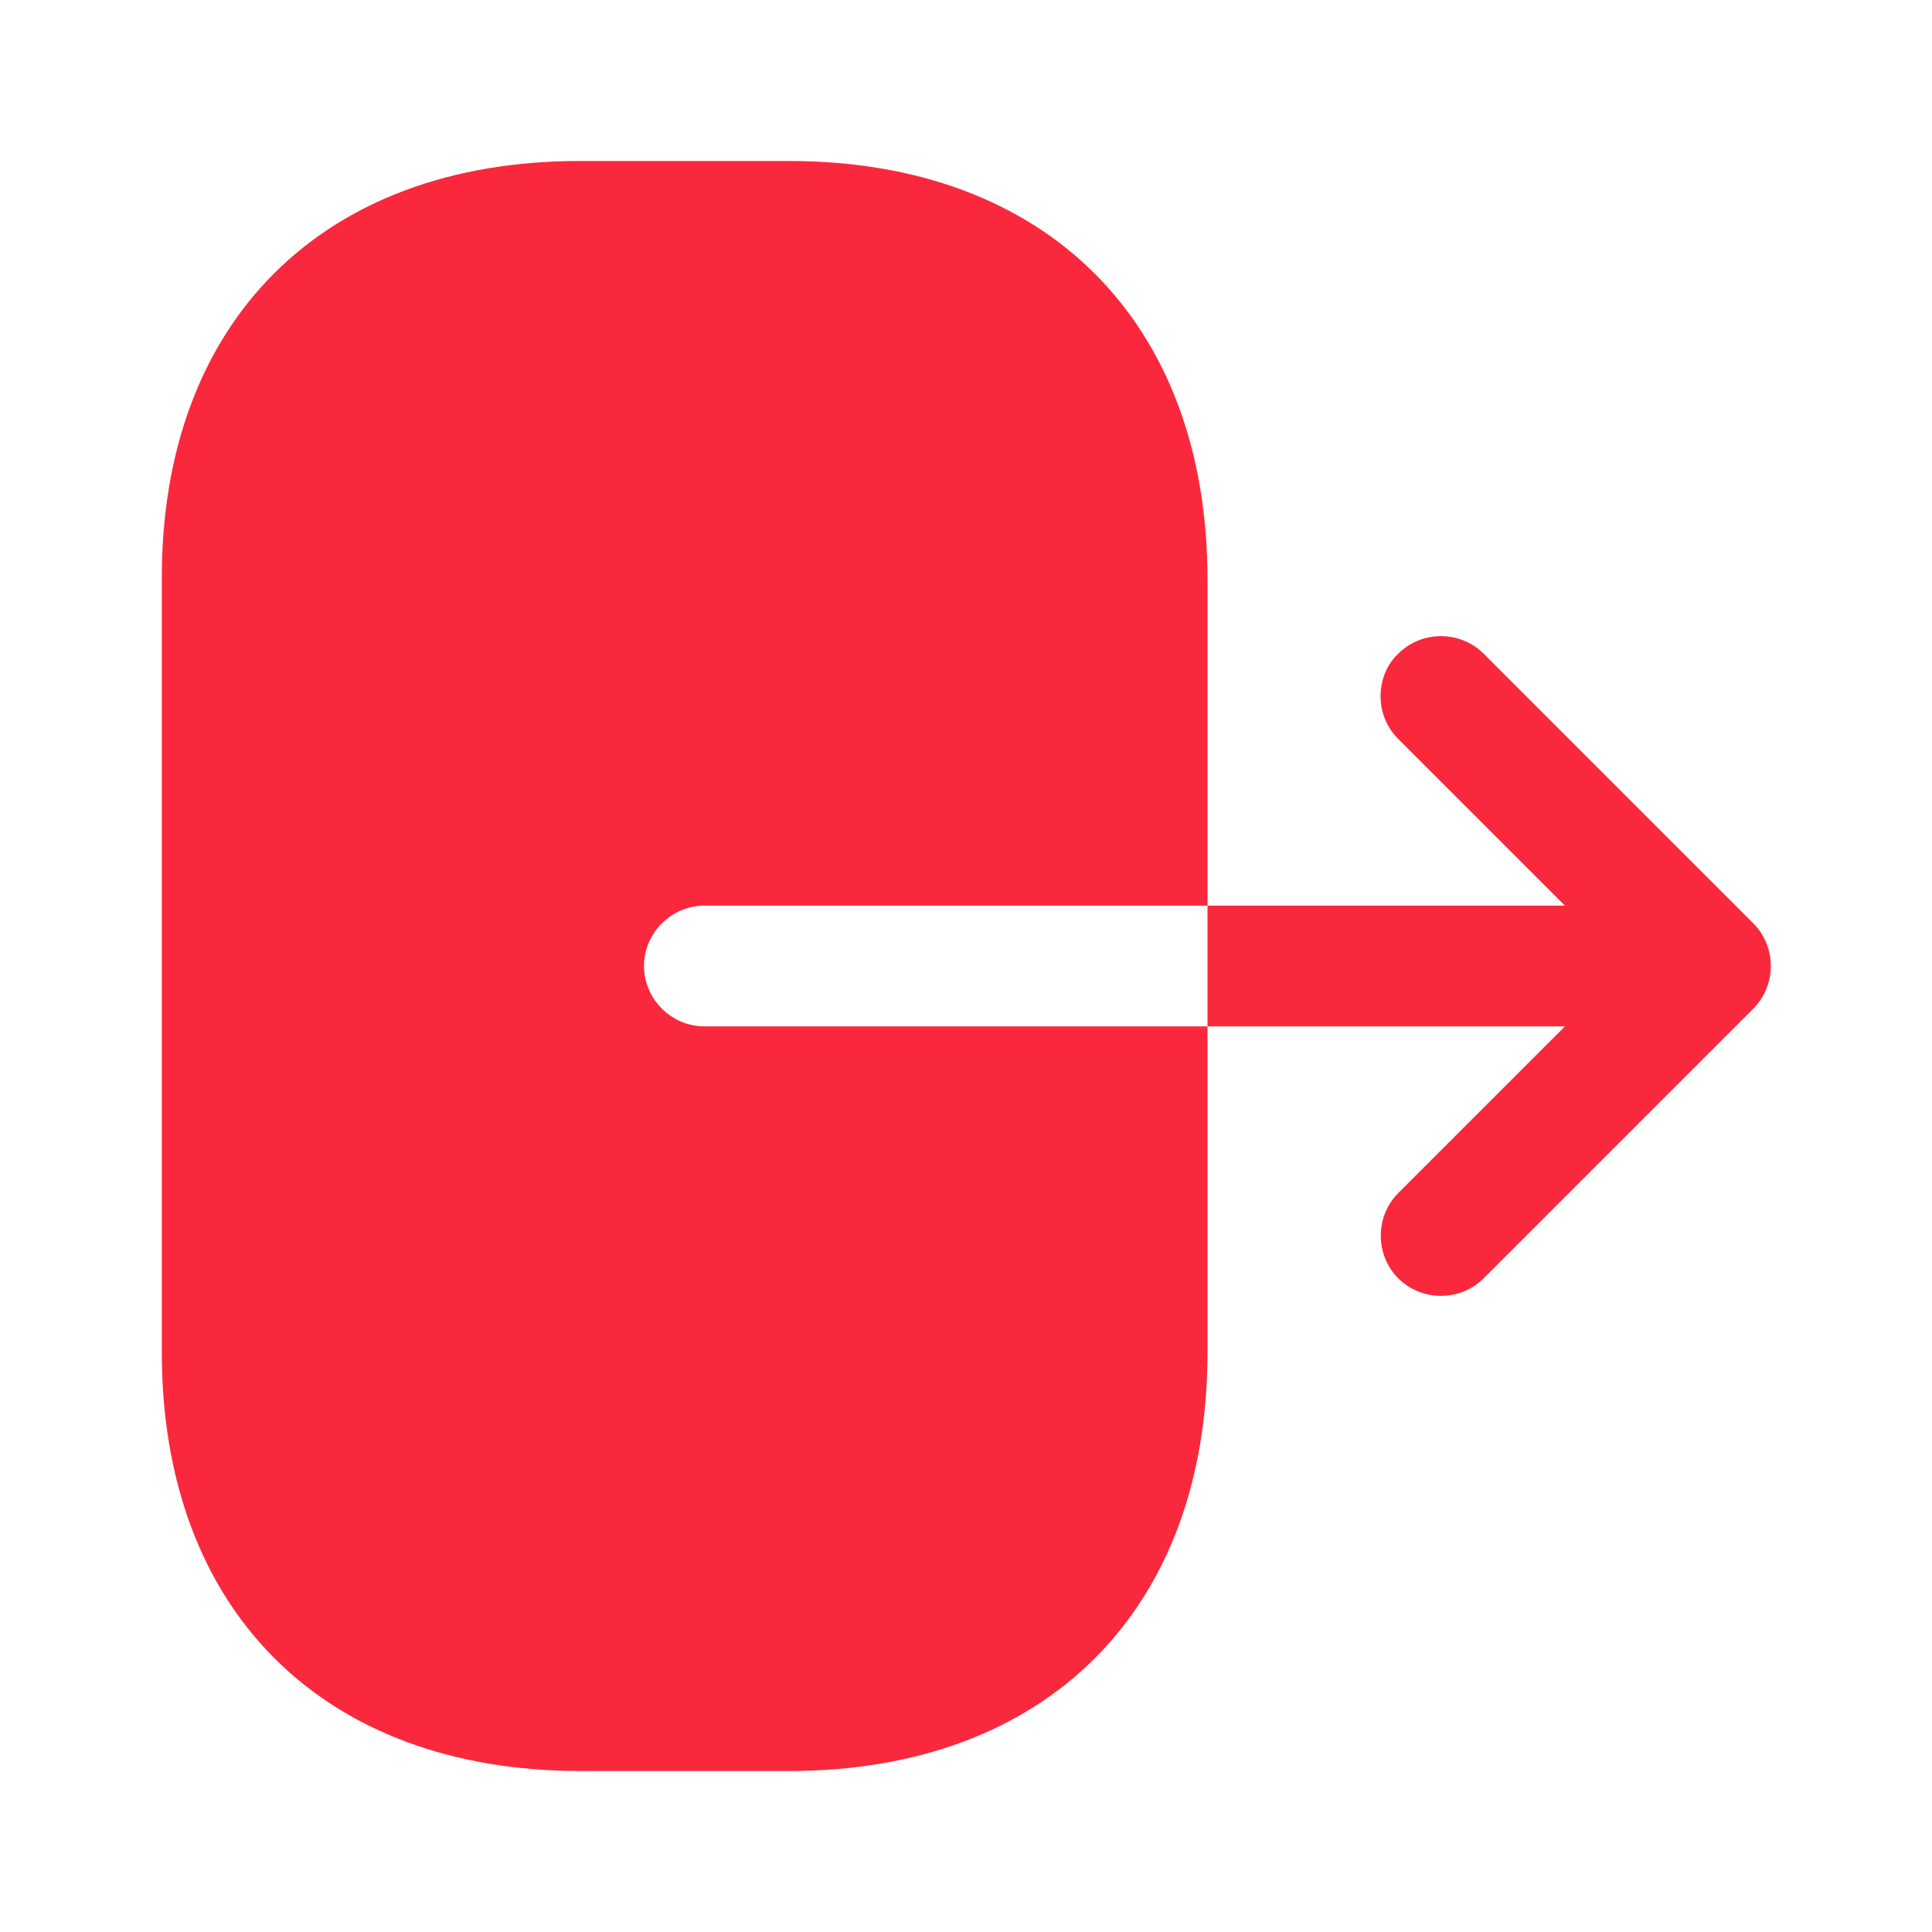
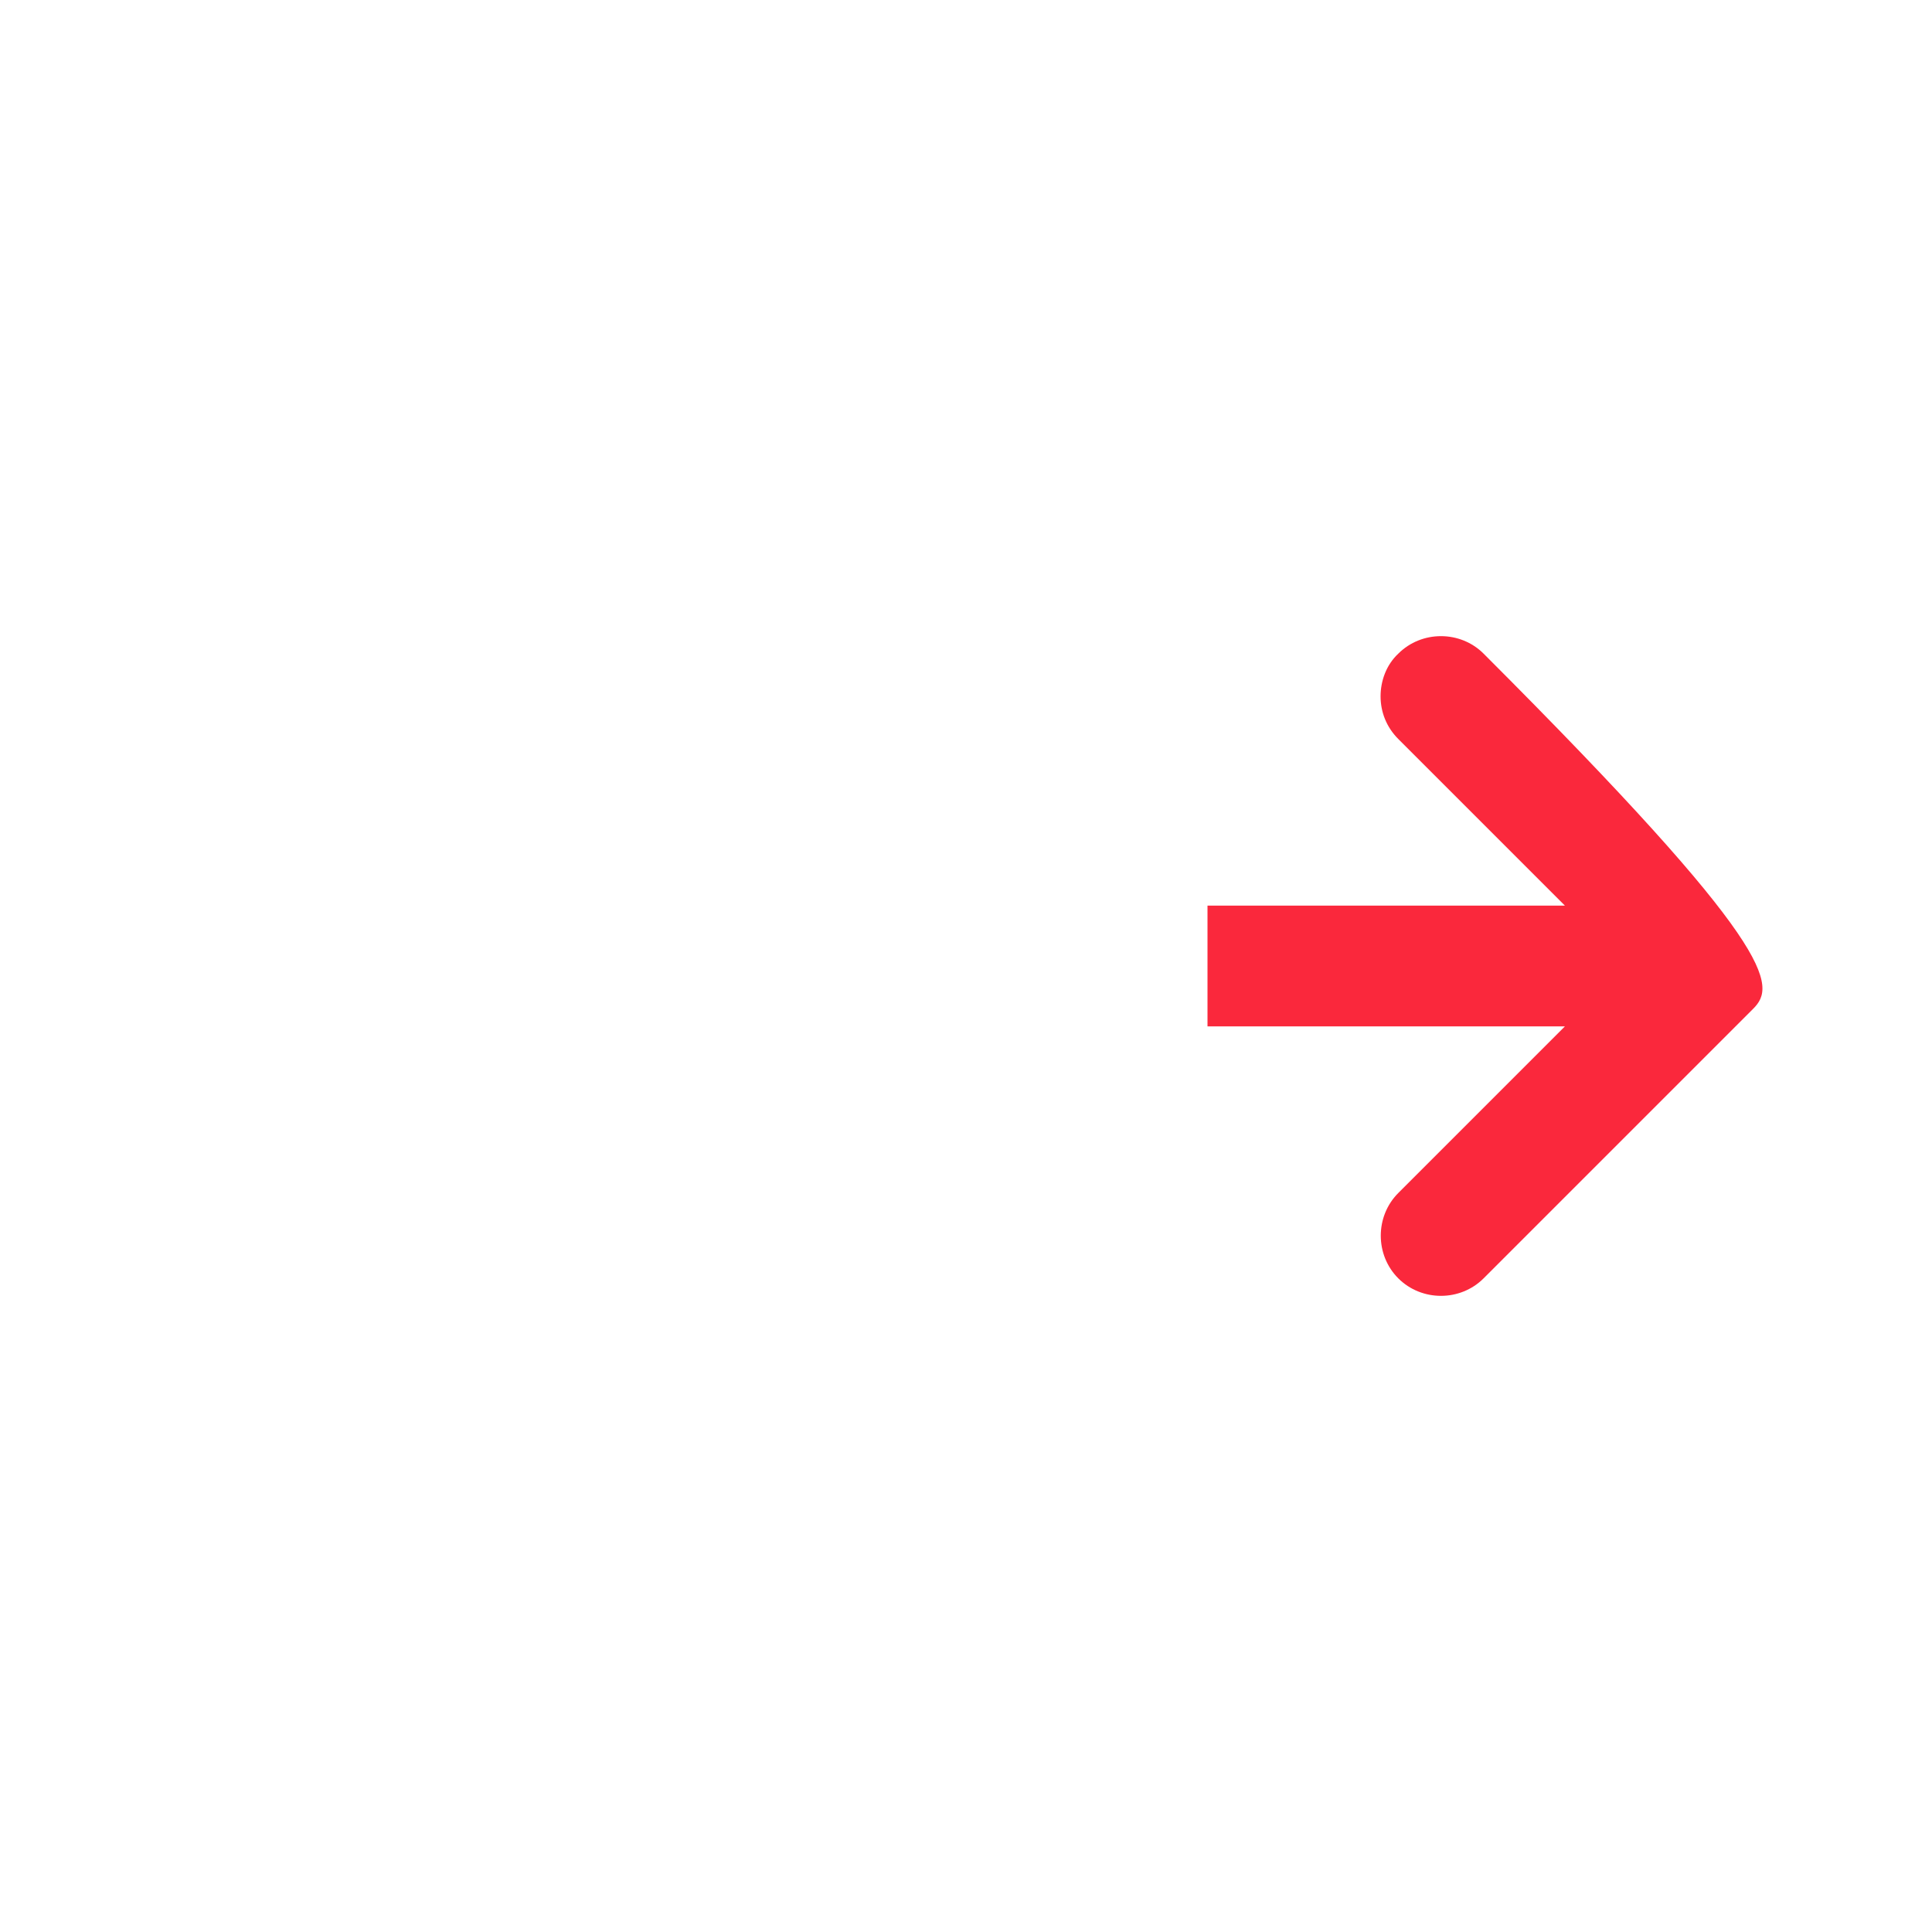
<svg xmlns="http://www.w3.org/2000/svg" width="24" height="24" viewBox="0 0 24 24" fill="none">
-   <path d="M7.2 2H9.8C13 2 15 4 15 7.2V11.25H8.75C8.34 11.25 8 11.59 8 12C8 12.41 8.34 12.75 8.75 12.75H15V16.8C15 20 13 22 9.8 22H7.21C4.01 22 2.01 20 2.01 16.8V7.2C2 4 4 2 7.2 2Z" fill="#FA283C" />
-   <path d="M19.44 11.25L17.37 9.18C17.22 9.03 17.15 8.84 17.15 8.65C17.15 8.46 17.22 8.26 17.37 8.12C17.66 7.83 18.14 7.83 18.43 8.12L21.78 11.47C22.07 11.76 22.07 12.24 21.78 12.53L18.43 15.88C18.14 16.17 17.66 16.17 17.37 15.88C17.08 15.59 17.08 15.11 17.37 14.82L19.44 12.75H15V11.25H19.44Z" fill="#FA283C" />
+   <path d="M19.44 11.25L17.37 9.18C17.22 9.03 17.15 8.84 17.15 8.65C17.15 8.46 17.22 8.26 17.37 8.12C17.66 7.83 18.14 7.83 18.43 8.12C22.07 11.76 22.07 12.24 21.78 12.53L18.43 15.88C18.14 16.17 17.66 16.17 17.37 15.88C17.08 15.59 17.08 15.11 17.37 14.82L19.44 12.75H15V11.25H19.44Z" fill="#FA283C" />
</svg>